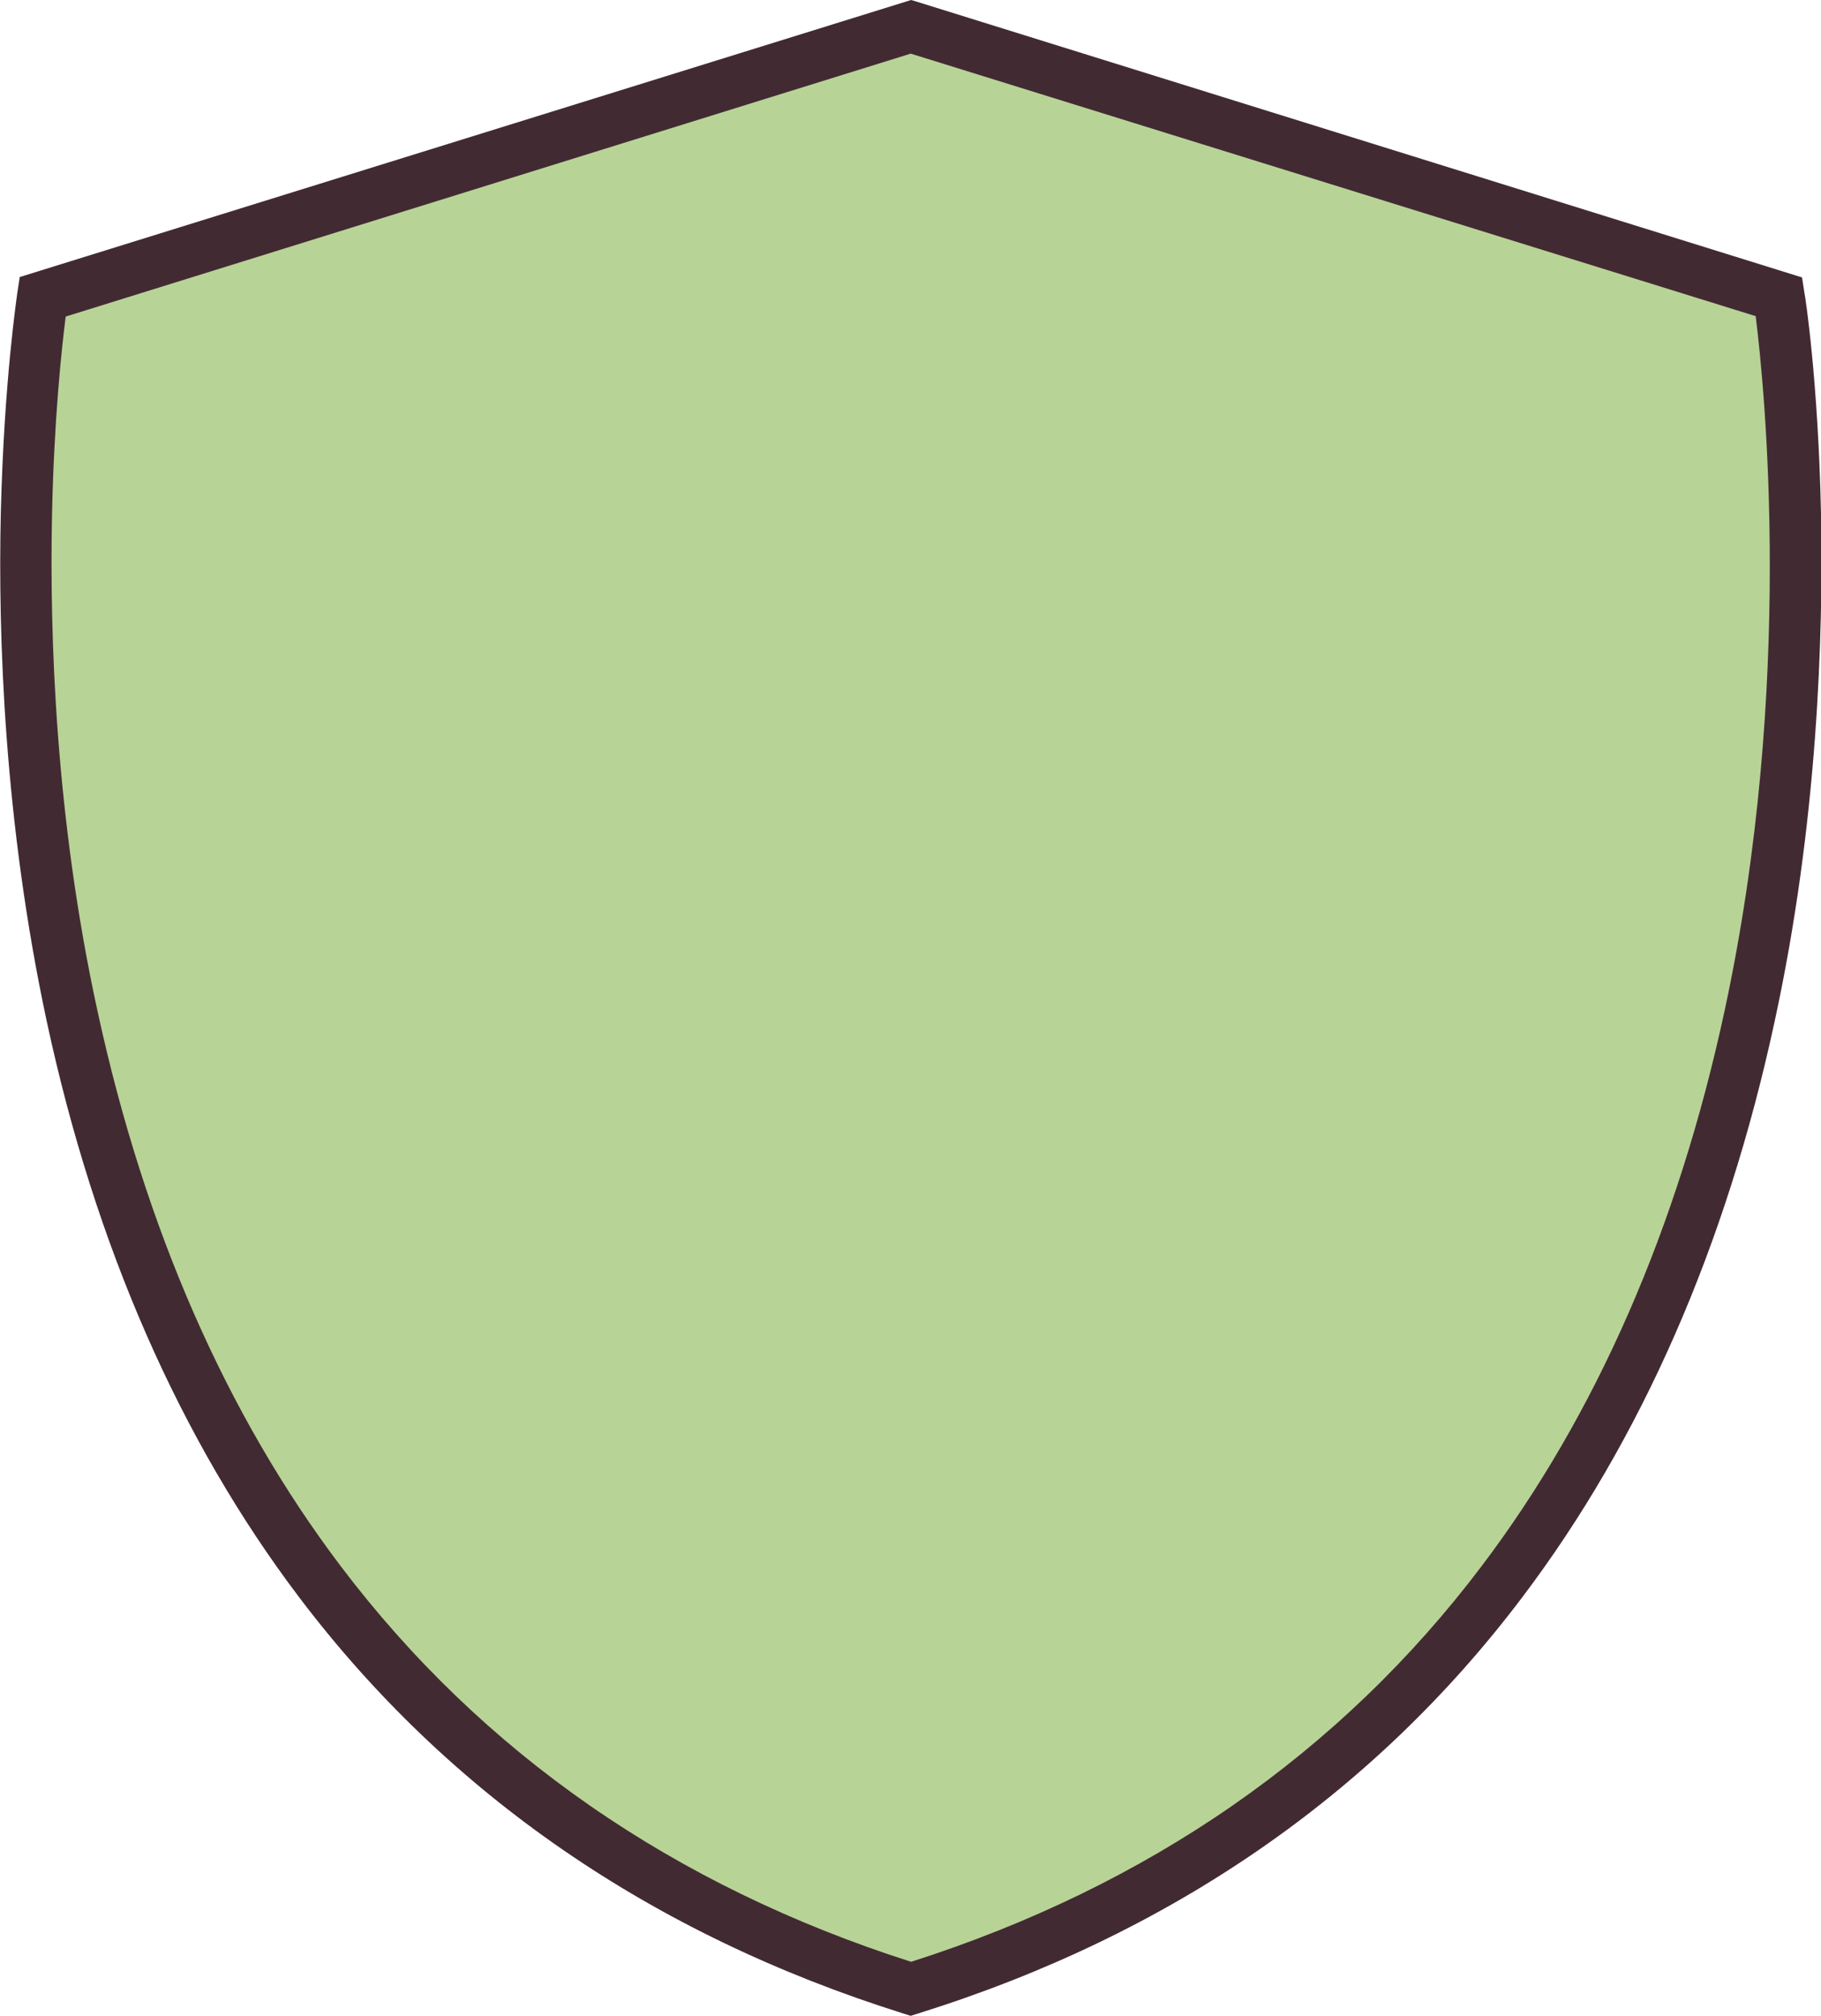
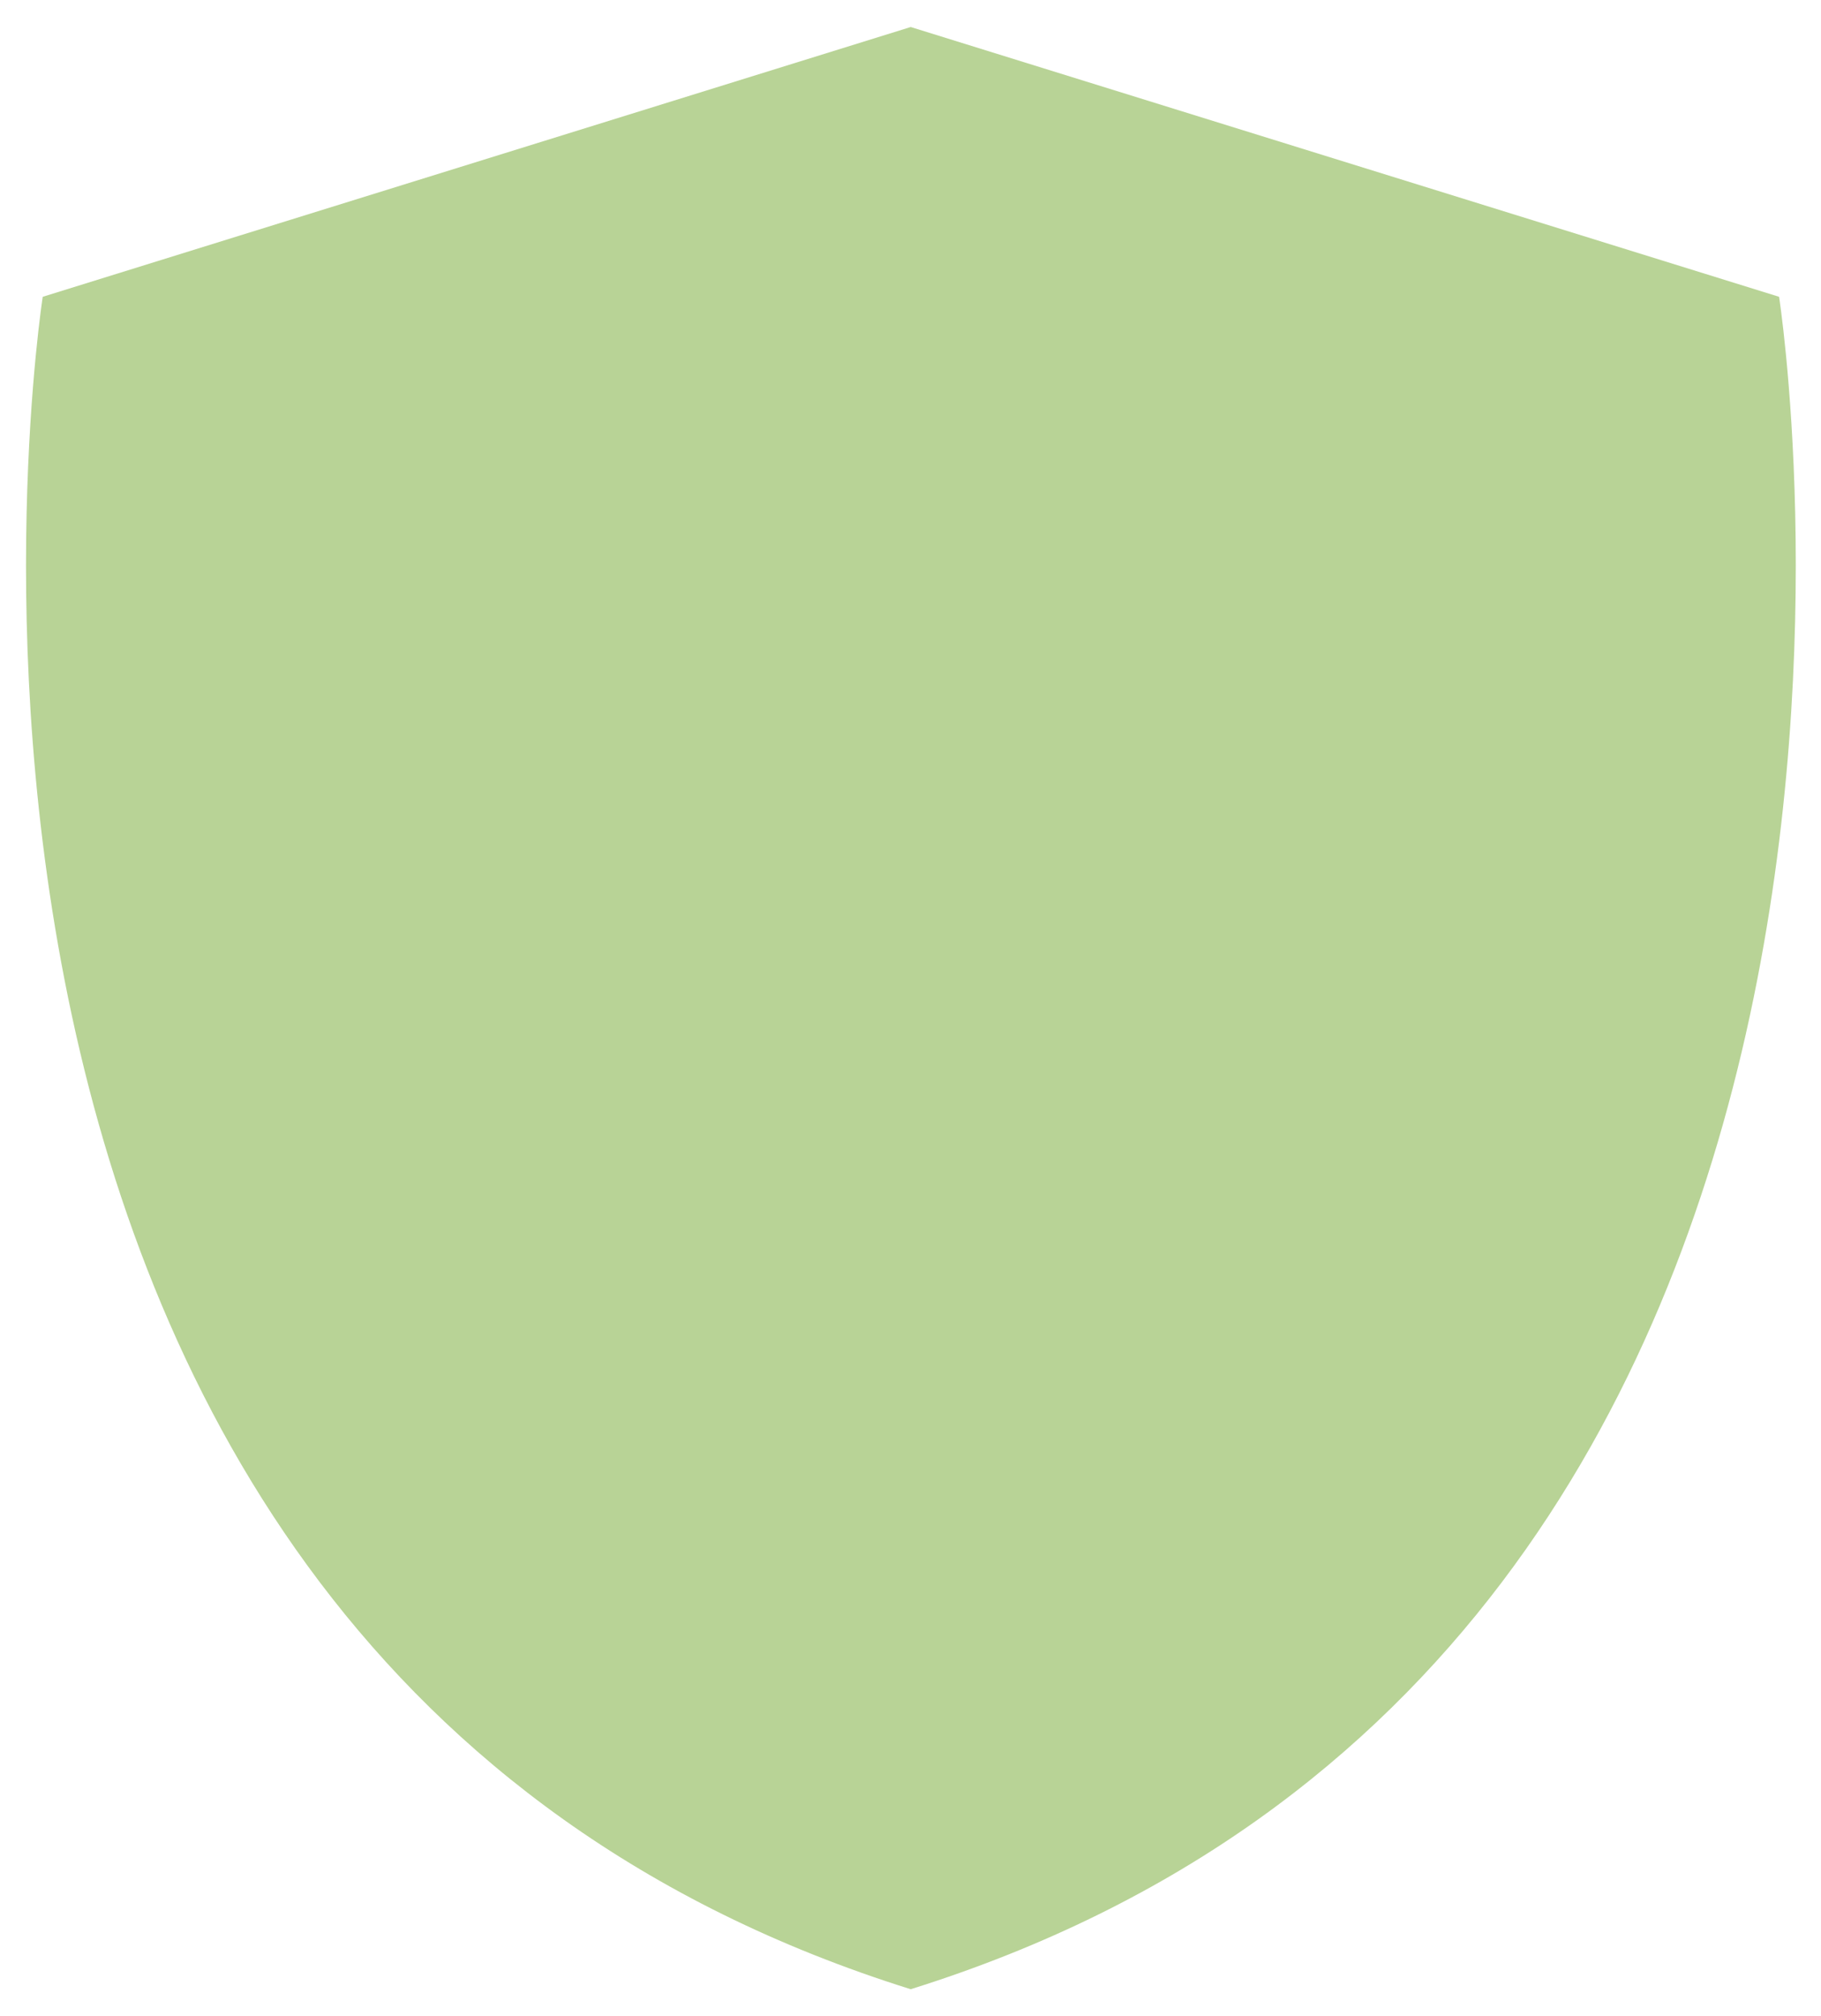
<svg xmlns="http://www.w3.org/2000/svg" enable-background="new 23.8 -0.7 451.7 500" fill="#000000" id="Layer_1" version="1.1" viewBox="23.8 -0.7 451.7 500" x="0px" xml:space="preserve" y="0px">
  <g id="change2">
    <g>
      <path d="M465.1,72.9L249.7,6h0h0L34.4,72.9c0,0-52.4,335.9,215.3,419.7h0h0C517.5,408.8,465.1,72.9,465.1,72.9z" fill="#b8d396" />
-       <path d="M249.7,493.6l-0.3-0.1c-61.3-19.2-110.8-53.2-147.1-101.3c-29.1-38.4-49.8-85.7-61.7-140.7    c-20.2-93.5-7.4-178-7.3-178.8l0.1-0.6L249.7,4.9L250,5L466,72.1l0.1,0.6c0.1,0.8,12.9,85.2-7.3,178.8    c-11.9,55-32.6,102.3-61.7,140.7c-36.3,48-85.8,82.1-147.1,101.3L249.7,493.6z M35.3,73.7c-1.1,7.8-11.8,88.5,7.4,177.5    c11.8,54.7,32.4,101.8,61.3,139.9c36,47.6,85.1,81.4,145.8,100.4c60.7-19.1,109.8-52.9,145.8-100.5c28.9-38.2,49.5-85.3,61.3-140    c19.2-89,8.5-169.7,7.4-177.5L249.7,7L35.3,73.7z" fill="#422a33" />
    </g>
  </g>
-   <path d="M475.5,126.6c-0.7-32.9-3.9-53.8-4.1-54.6l-0.6-3.9L250.5-0.5l-0.7-0.2L28.7,68l-0.6,3.9  c-0.1,0.9-3.3,21.9-4.1,54.6c-0.7,30.3,0.8,76.7,11.4,126.1c12,55.8,33.1,103.8,62.6,142.8c37,48.9,87.4,83.6,149.8,103.2l1.9,0.6  l1.9-0.6c62.4-19.5,112.8-54.2,149.8-103.2c29.5-39,50.6-87.1,62.6-142.8C474.7,203.3,476.1,156.8,475.5,126.6z M249.7,12.6  l209.6,65.1c2.2,17.7,9.7,91.4-7.7,172.2c-11.6,53.9-31.9,100.3-60.3,137.8c-35,46.3-82.6,79.3-141.5,98.1  c-58.9-18.8-106.4-51.8-141.4-98c-28.4-37.5-48.7-83.8-60.4-137.7C37.5,202,36.1,156.7,36.7,127.1c0.5-23.9,2.4-41.5,3.4-49.3  L249.7,12.6z" fill="#422a33" />
</svg>